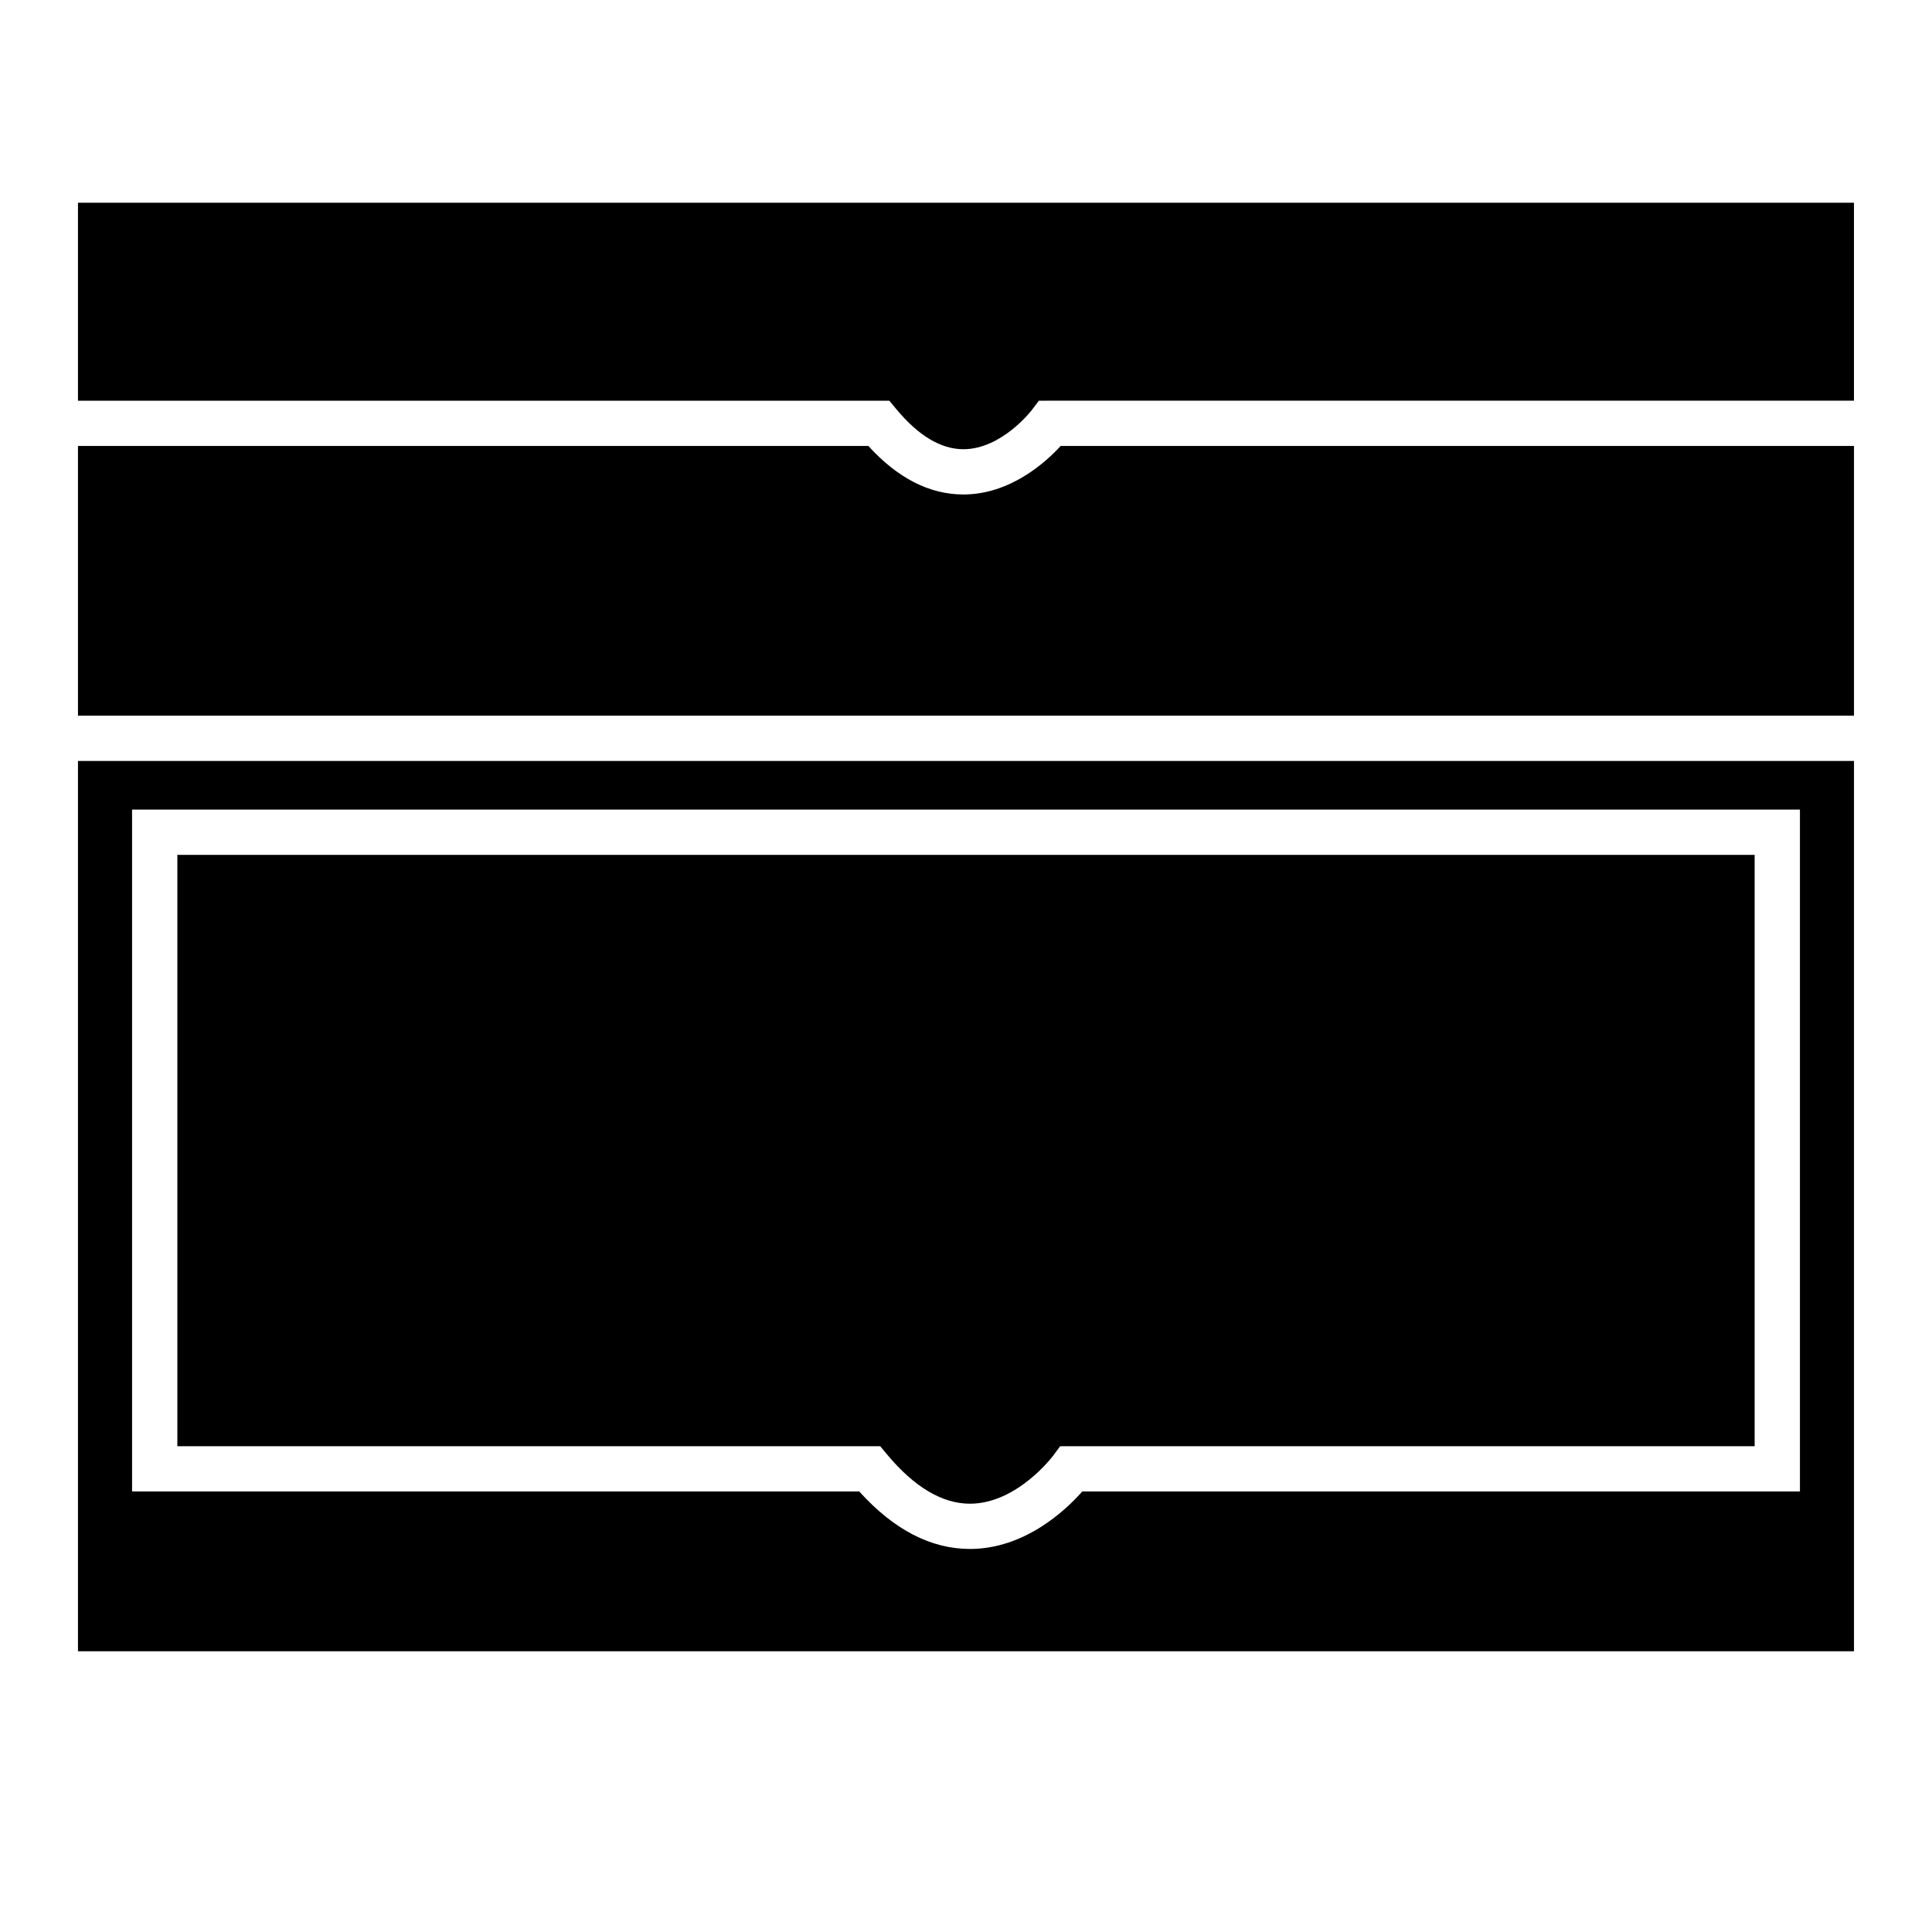
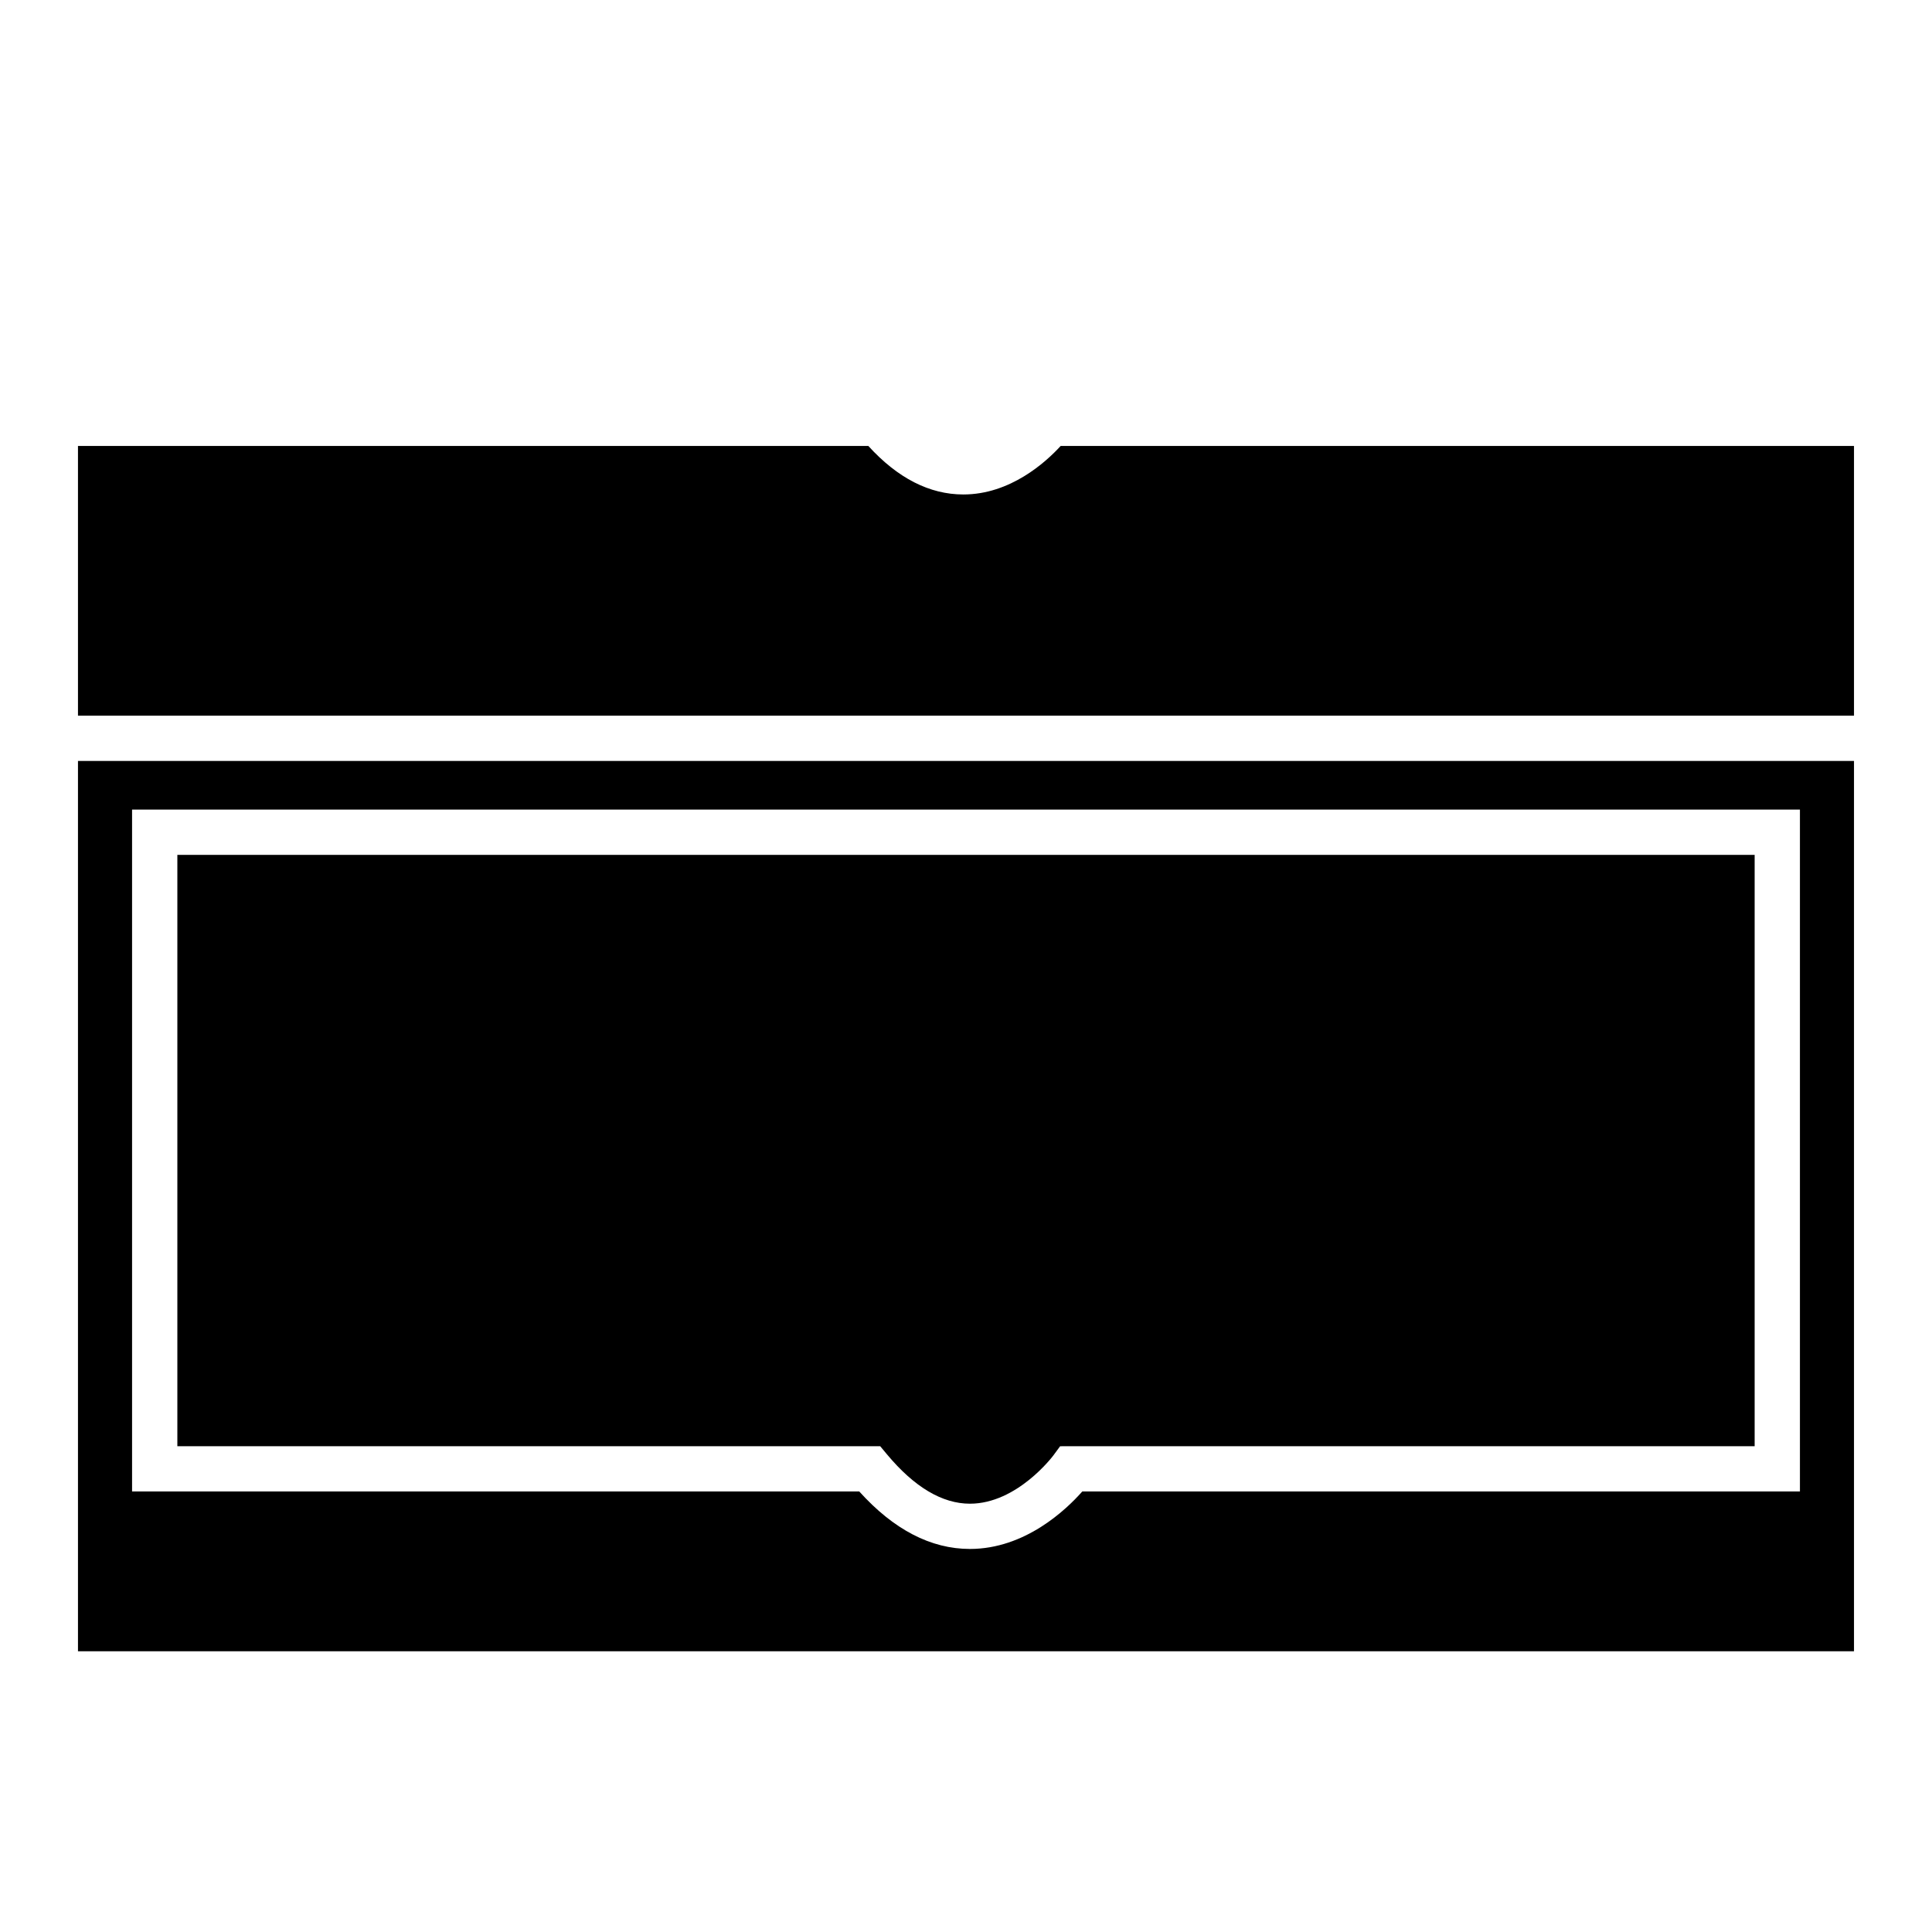
<svg xmlns="http://www.w3.org/2000/svg" version="1.1" id="Capa_1" x="0px" y="0px" width="64px" height="64px" viewBox="0 0 64 64" enable-background="new 0 0 64 64" xml:space="preserve">
  <g>
    <path d="M61.417,14.773H35.136c-0.495,0.54-1.669,1.607-3.224,1.607c-1.12,0-2.177-0.541-3.147-1.607H2.583v8.935h58.833V14.773z" />
    <path d="M61.417,25.208H2.583v29.493h58.833V25.208z M59.625,49.407H35.852c-0.539,0.61-1.897,1.904-3.722,1.904   c-1.295,0-2.527-0.641-3.666-1.904H4.375V26.818h55.25V49.407z" />
    <path d="M29.382,48.177c0.905,1.085,1.83,1.635,2.748,1.635c1.567,0,2.751-1.582,2.763-1.598l0.225-0.305l0.38-0.002h22.627V28.318   H5.875v19.589h23.282L29.382,48.177z" />
-     <path d="M29.685,13.545c0.734,0.887,1.484,1.336,2.227,1.336c1.276,0,2.267-1.294,2.276-1.307l0.225-0.299l0.375-0.002h26.627   V6.716H2.583v6.558H29.46L29.685,13.545z" />
  </g>
</svg>